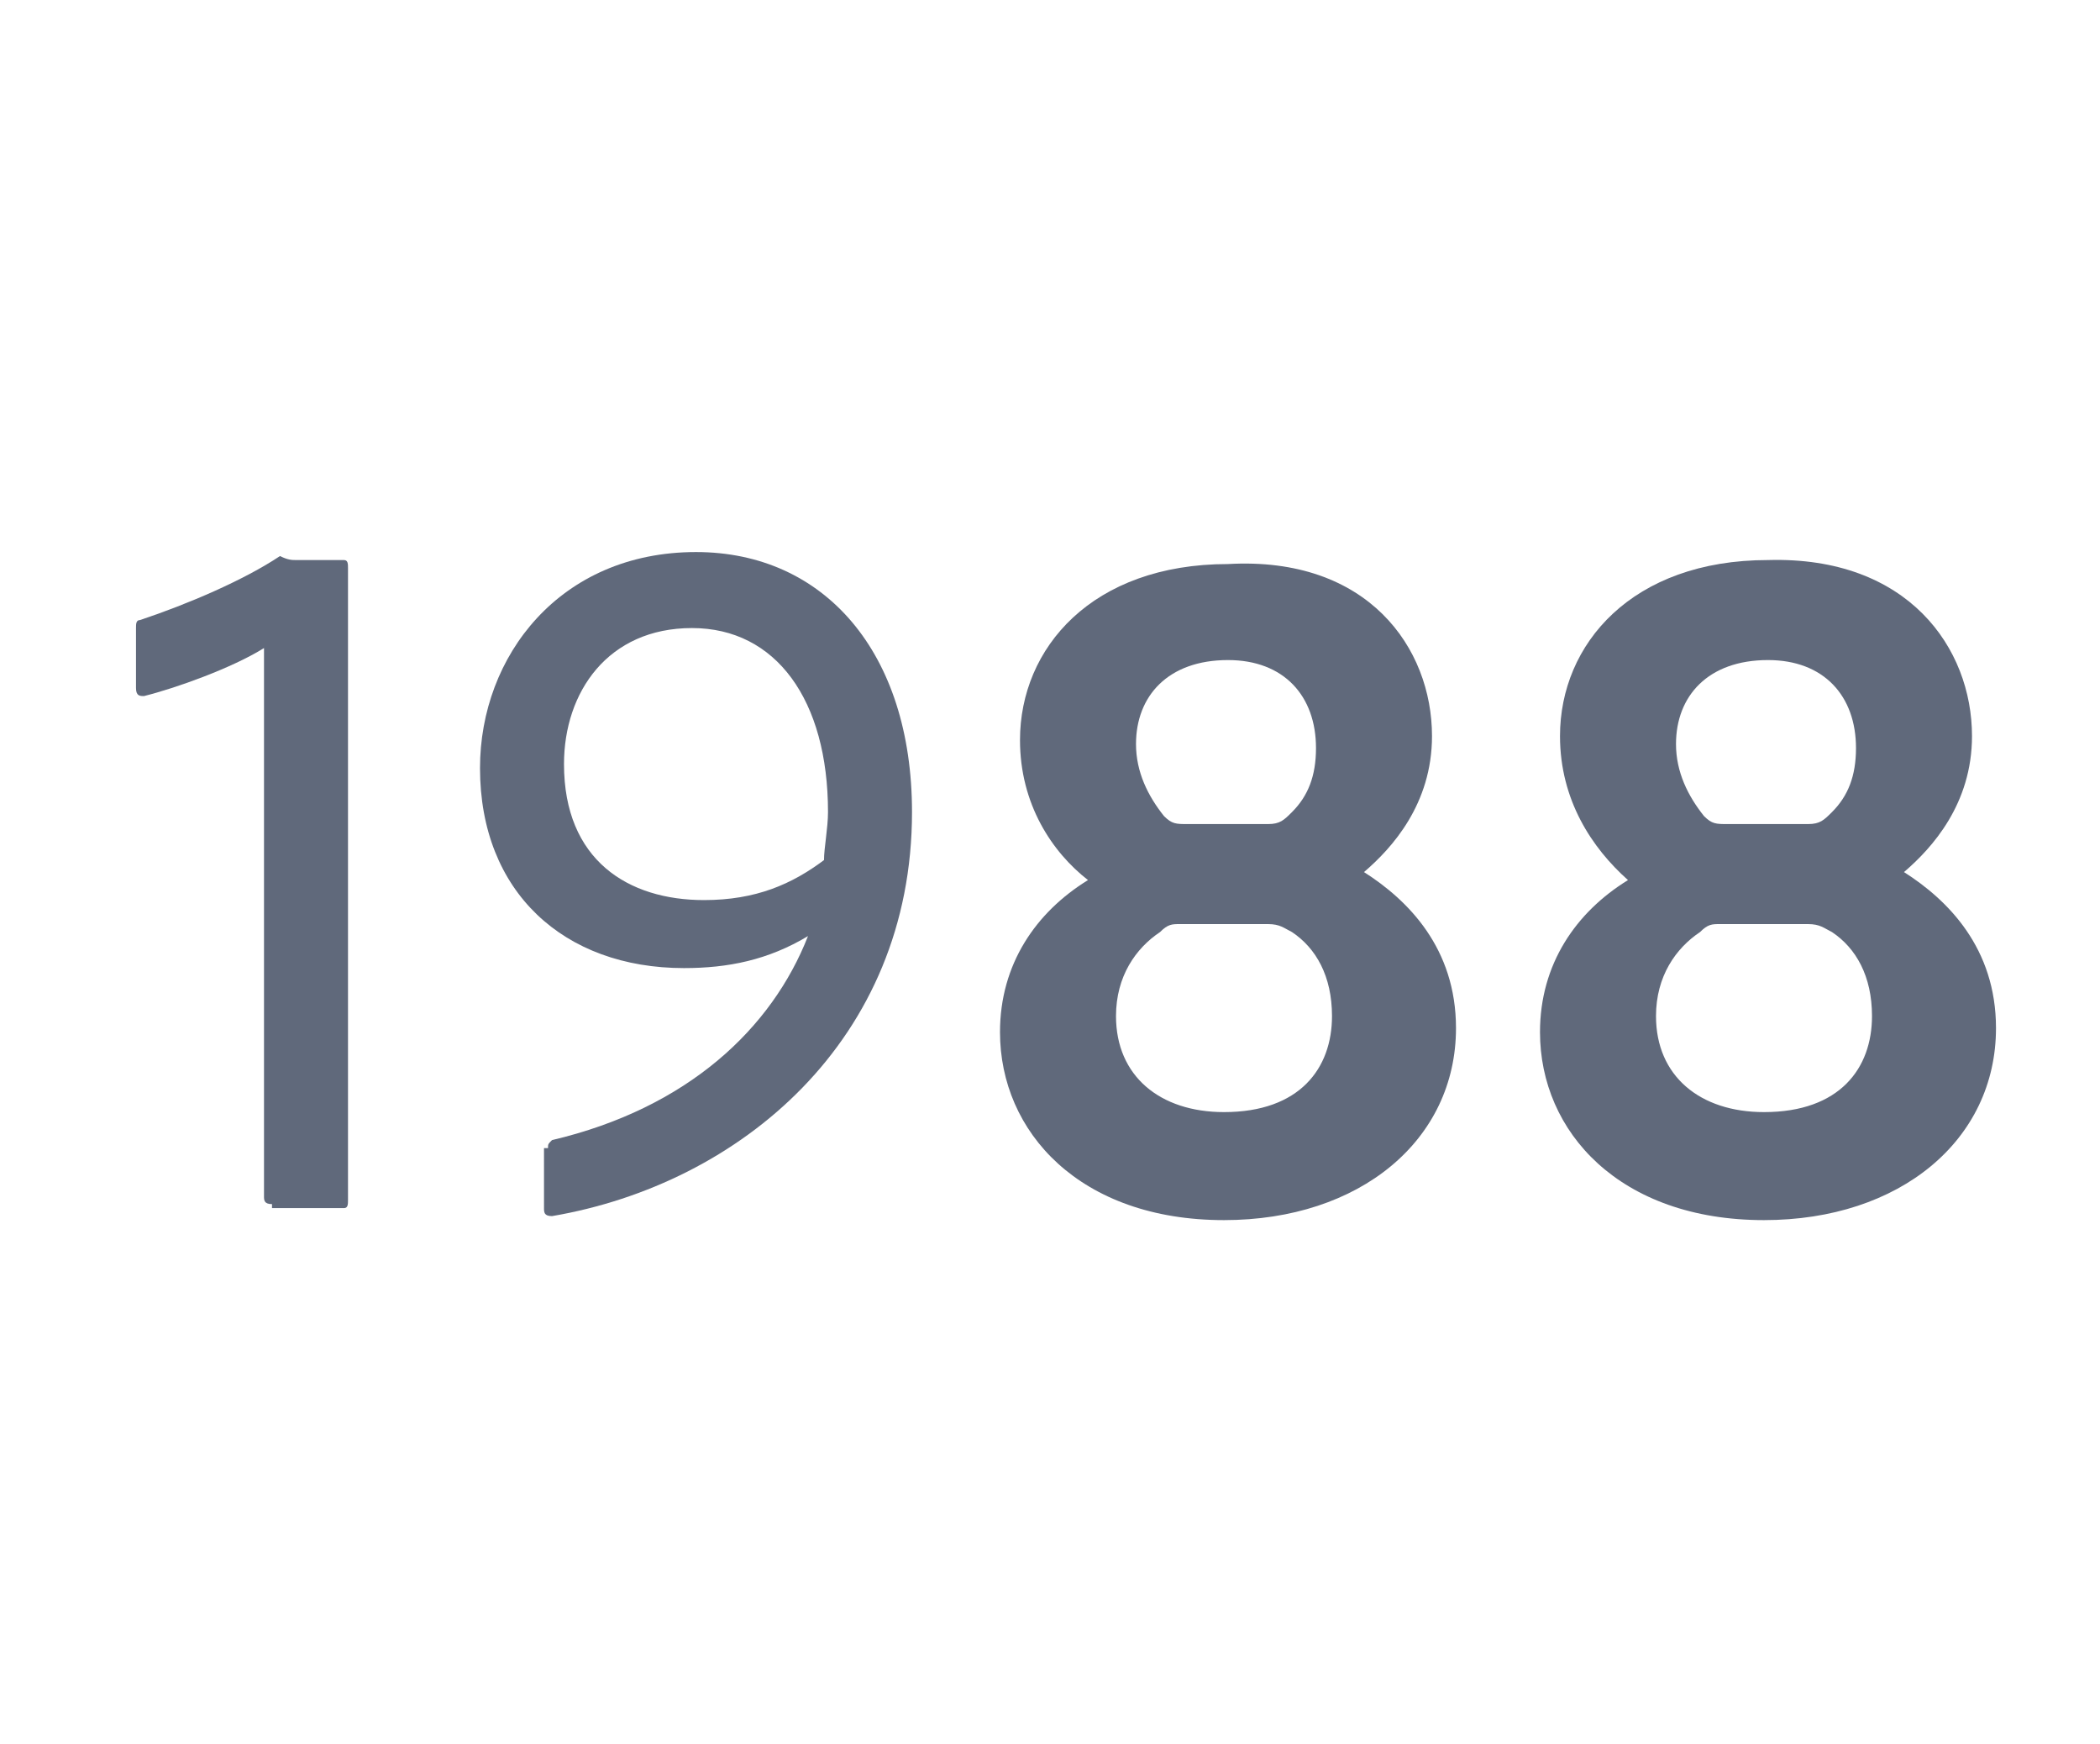
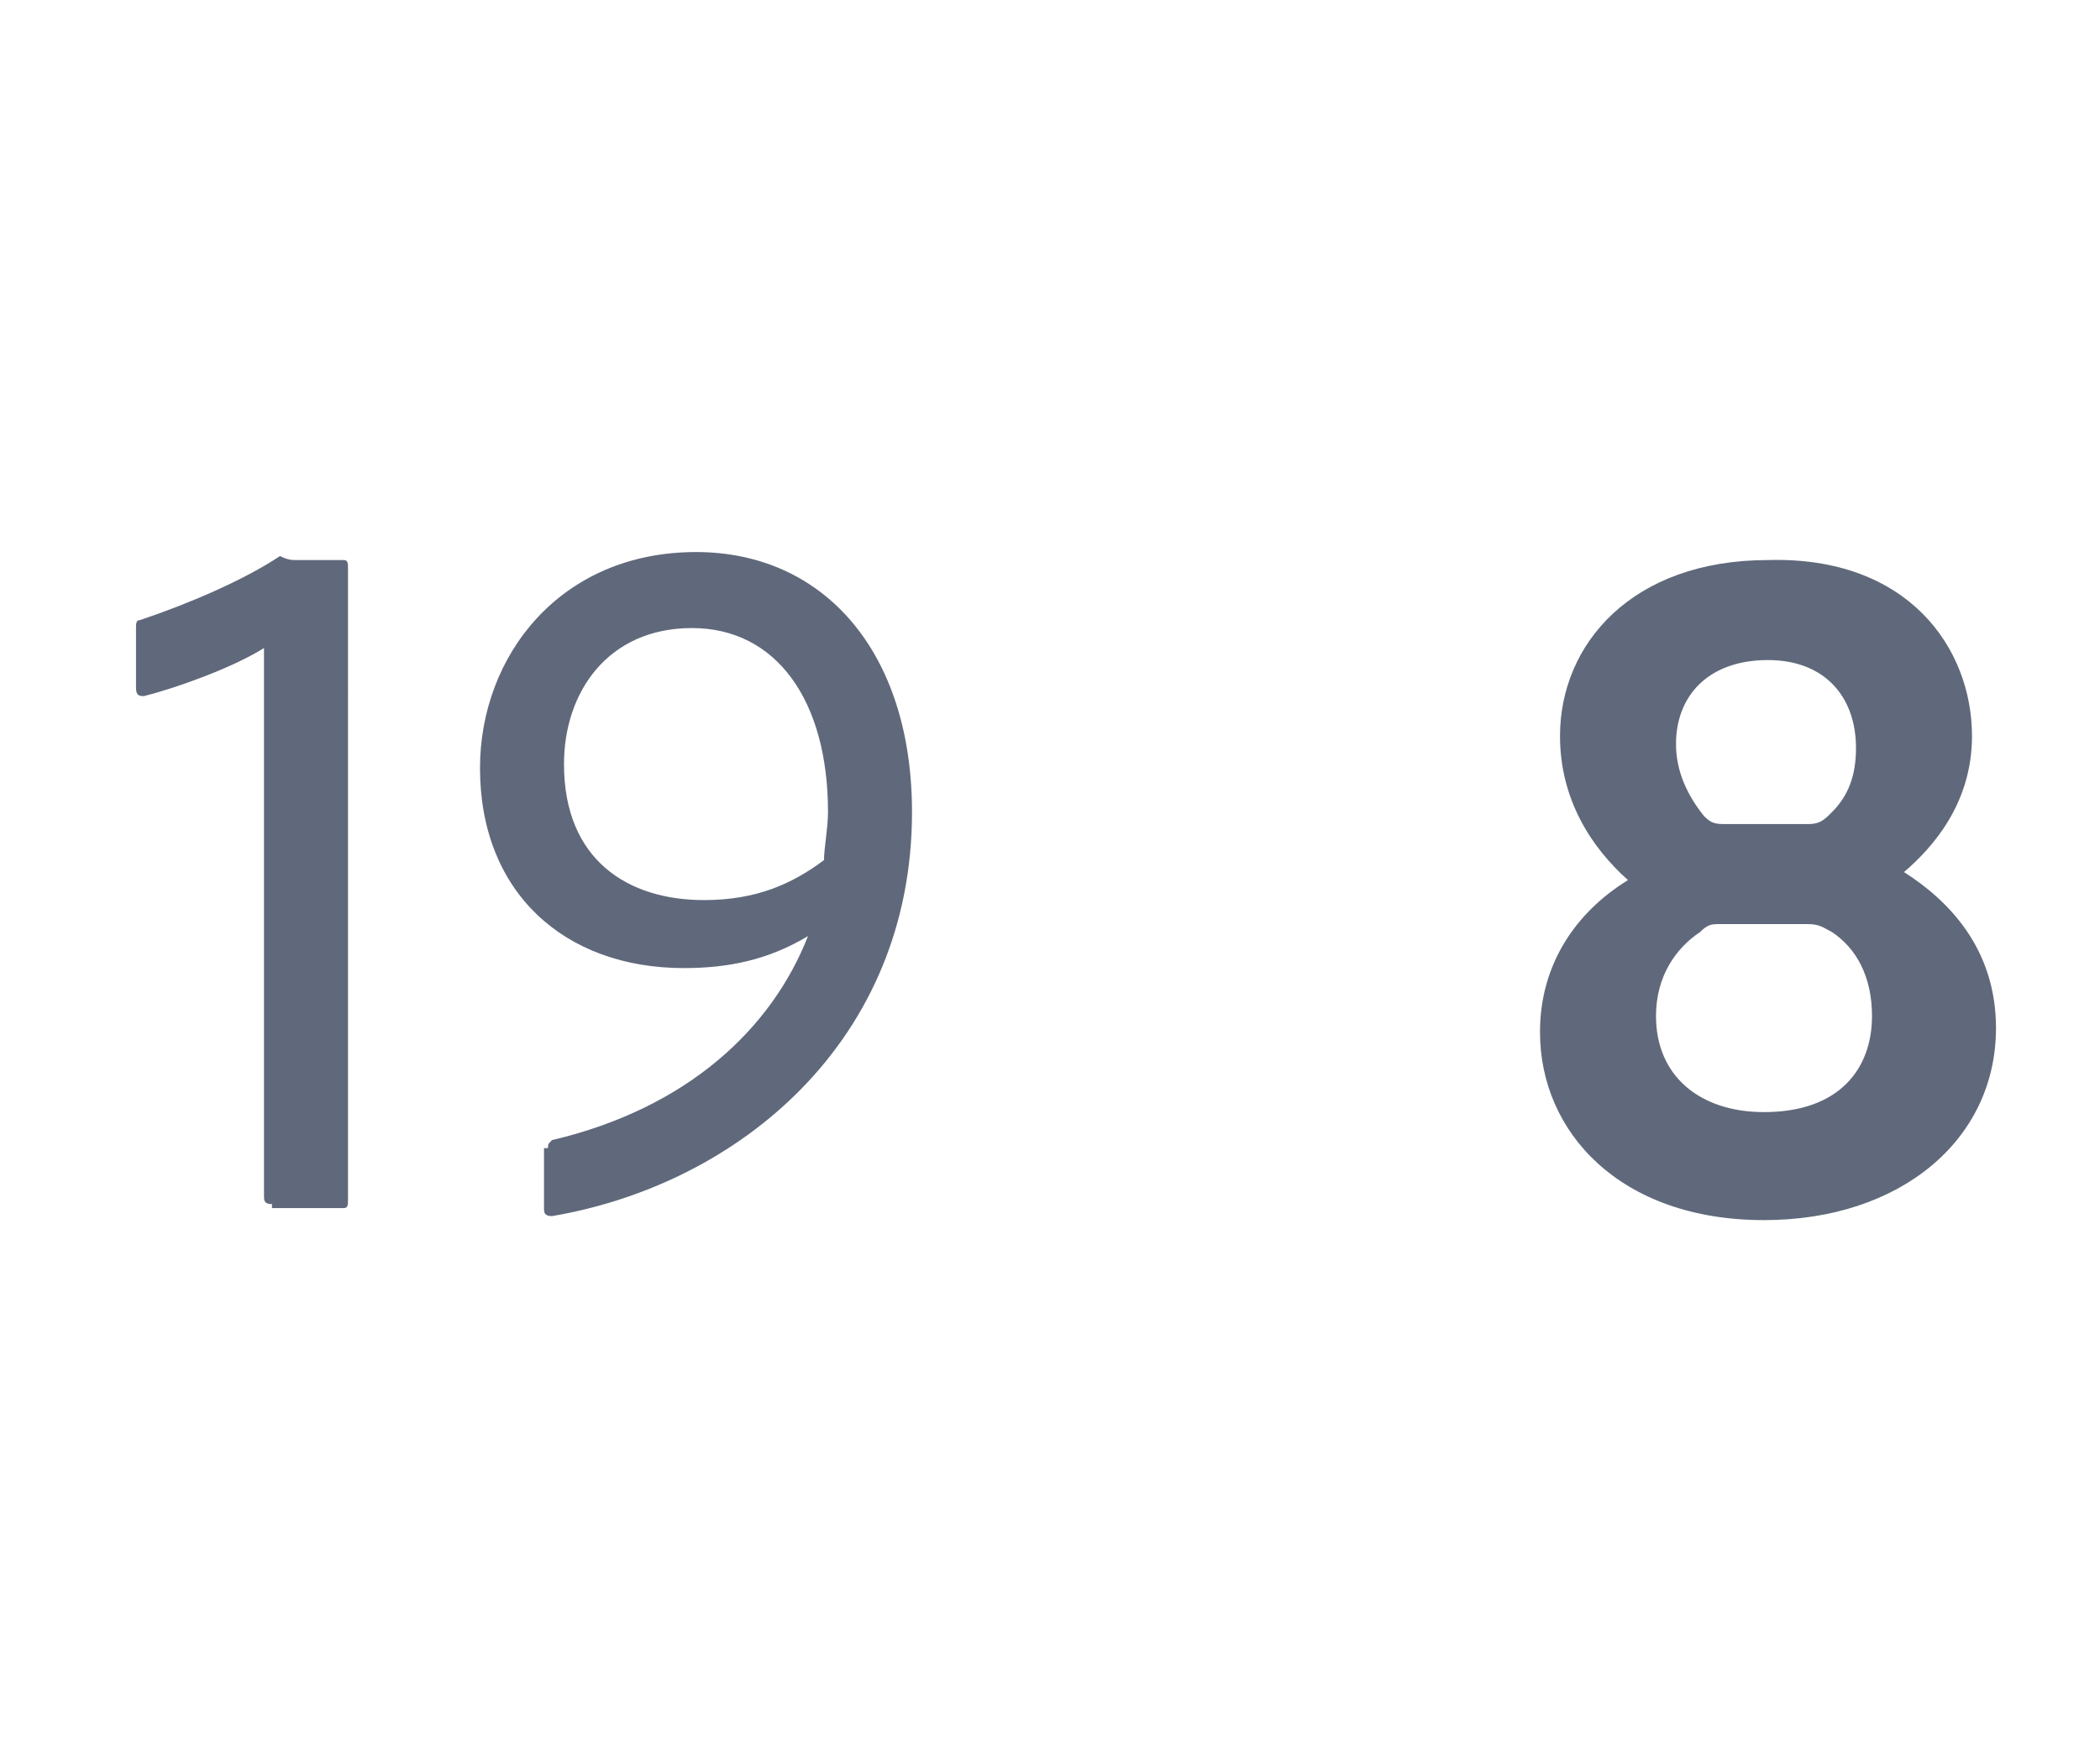
<svg xmlns="http://www.w3.org/2000/svg" version="1.1" id="Layer_2" x="0px" y="0px" viewBox="0 0 52.5 43.6" style="enable-background:new 0 0 52.5 43.6;" xml:space="preserve">
  <style type="text/css">
	.st0{fill:#60697B;}
</style>
  <g>
    <path class="st0" d="M6.8,30.1c-0.2,0-0.2-0.1-0.2-0.2V16.2c-0.8,0.5-2.2,1-3,1.2c-0.1,0-0.2,0-0.2-0.2v-1.5c0-0.1,0-0.2,0.1-0.2   c1.2-0.4,2.6-1,3.5-1.6C7.2,14,7.3,14,7.4,14h1.2c0.1,0,0.1,0.1,0.1,0.2V30c0,0.1,0,0.2-0.1,0.2H6.8z" />
    <path class="st0" d="M13.7,28.7c0-0.1,0-0.1,0.1-0.2c3.4-0.8,5.5-2.8,6.4-5.1c-1,0.6-2,0.8-3.1,0.8c-3,0-5.1-1.9-5.1-5   c0-2.8,2-5.4,5.4-5.4c3.2,0,5.4,2.5,5.4,6.5c0,5.7-4.3,9.3-9,10.1c-0.2,0-0.2-0.1-0.2-0.2V28.7z M20.6,21.5c0-0.3,0.1-0.8,0.1-1.2   c0-2.8-1.3-4.6-3.4-4.6c-2.1,0-3.2,1.6-3.2,3.4c0,2.4,1.6,3.4,3.5,3.4C18.9,22.5,19.8,22.1,20.6,21.5z" />
-     <path class="st0" d="M35.8,18.4c0,1.7-1,2.8-1.7,3.4c1.1,0.7,2.3,1.9,2.3,3.9c0,2.8-2.4,4.8-5.8,4.8c-3.6,0-5.6-2.2-5.6-4.7   c0-1.7,0.9-3,2.2-3.8c-0.9-0.7-1.7-1.9-1.7-3.5c0-2.3,1.8-4.4,5.2-4.4C34.2,13.9,35.8,16.2,35.8,18.4z M33.3,25.4   c0-1-0.4-1.7-1-2.1c-0.2-0.1-0.3-0.2-0.6-0.2h-2.2c-0.2,0-0.3,0-0.5,0.2c-0.6,0.4-1.1,1.1-1.1,2.1c0,1.5,1.1,2.4,2.7,2.4   C32.5,27.8,33.3,26.7,33.3,25.4z M28.4,18.6c0,0.7,0.3,1.3,0.7,1.8c0.2,0.2,0.3,0.2,0.6,0.2h2c0.3,0,0.4-0.1,0.6-0.3   c0.4-0.4,0.6-0.9,0.6-1.6c0-1.3-0.8-2.2-2.2-2.2C29.2,16.5,28.4,17.4,28.4,18.6z" />
    <path class="st0" d="M49.3,18.4c0,1.7-1,2.8-1.7,3.4c1.1,0.7,2.3,1.9,2.3,3.9c0,2.8-2.4,4.8-5.8,4.8c-3.6,0-5.6-2.2-5.6-4.7   c0-1.7,0.9-3,2.2-3.8C39.8,21.2,39,20,39,18.4c0-2.3,1.8-4.4,5.2-4.4C47.7,13.9,49.3,16.2,49.3,18.4z M46.8,25.4c0-1-0.4-1.7-1-2.1   c-0.2-0.1-0.3-0.2-0.6-0.2h-2.2c-0.2,0-0.3,0-0.5,0.2c-0.6,0.4-1.1,1.1-1.1,2.1c0,1.5,1.1,2.4,2.7,2.4C46,27.8,46.8,26.7,46.8,25.4   z M41.9,18.6c0,0.7,0.3,1.3,0.7,1.8c0.2,0.2,0.3,0.2,0.6,0.2h2c0.3,0,0.4-0.1,0.6-0.3c0.4-0.4,0.6-0.9,0.6-1.6   c0-1.3-0.8-2.2-2.2-2.2C42.7,16.5,41.9,17.4,41.9,18.6z" />
  </g>
</svg>